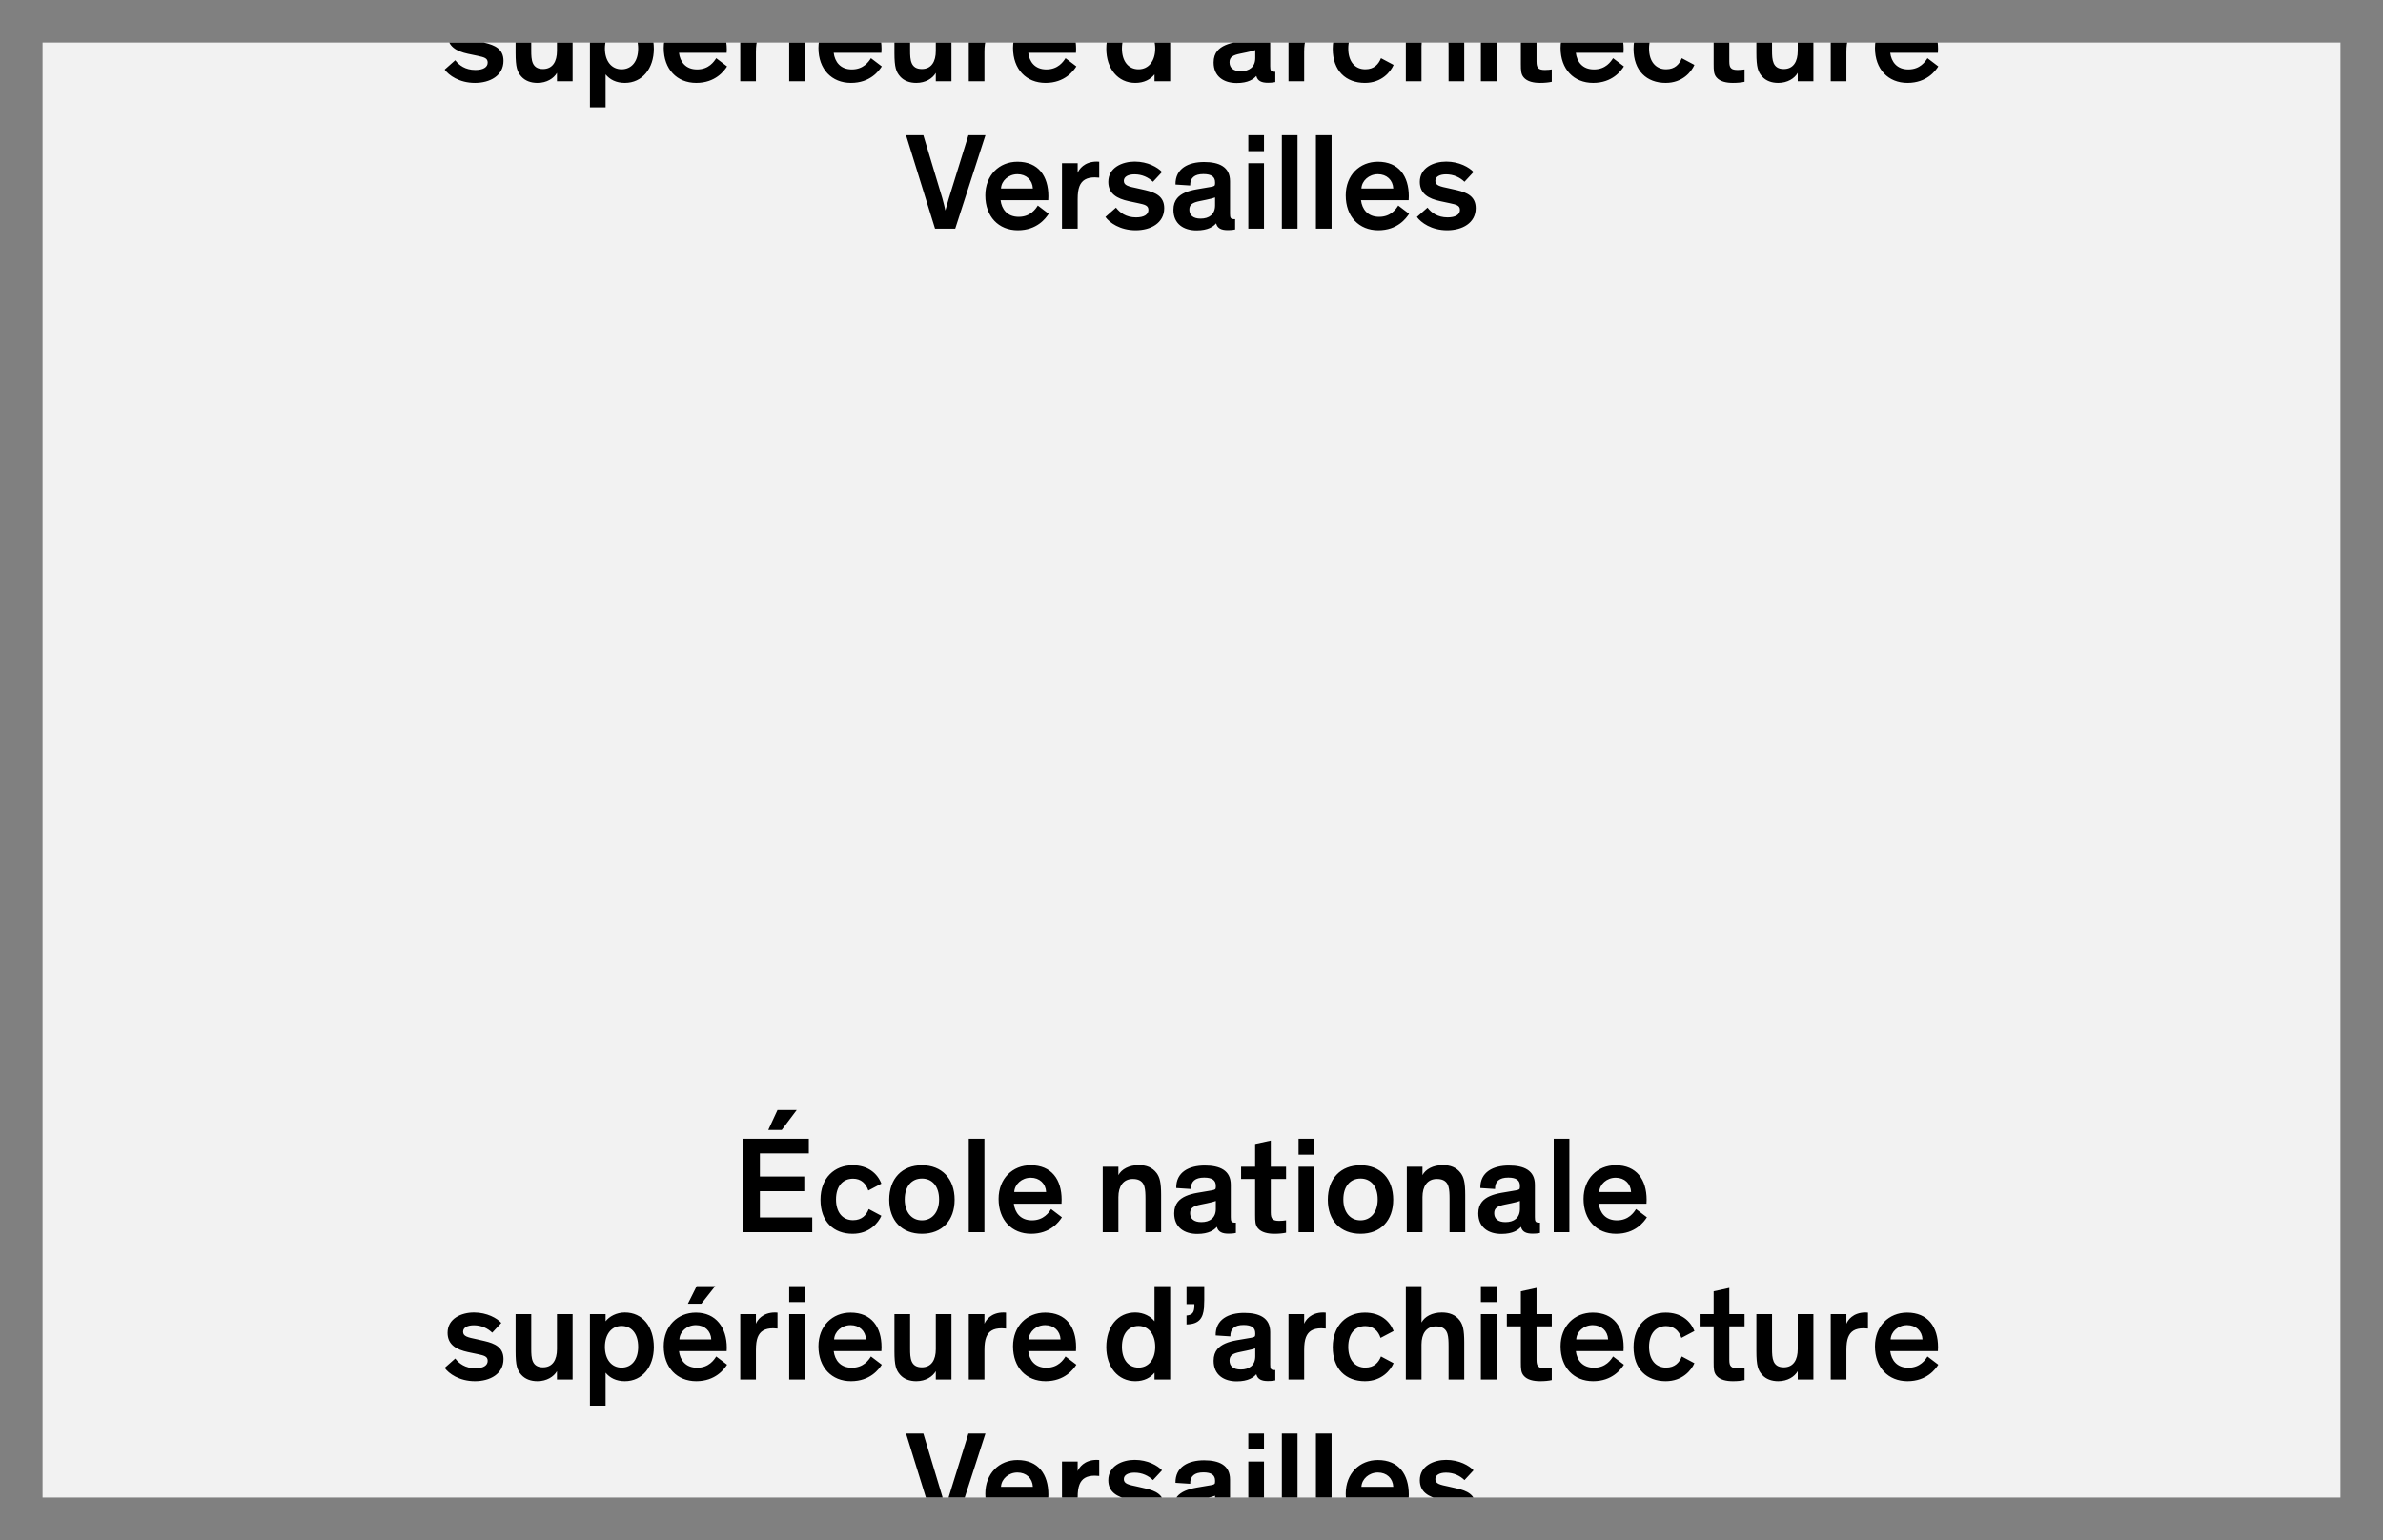
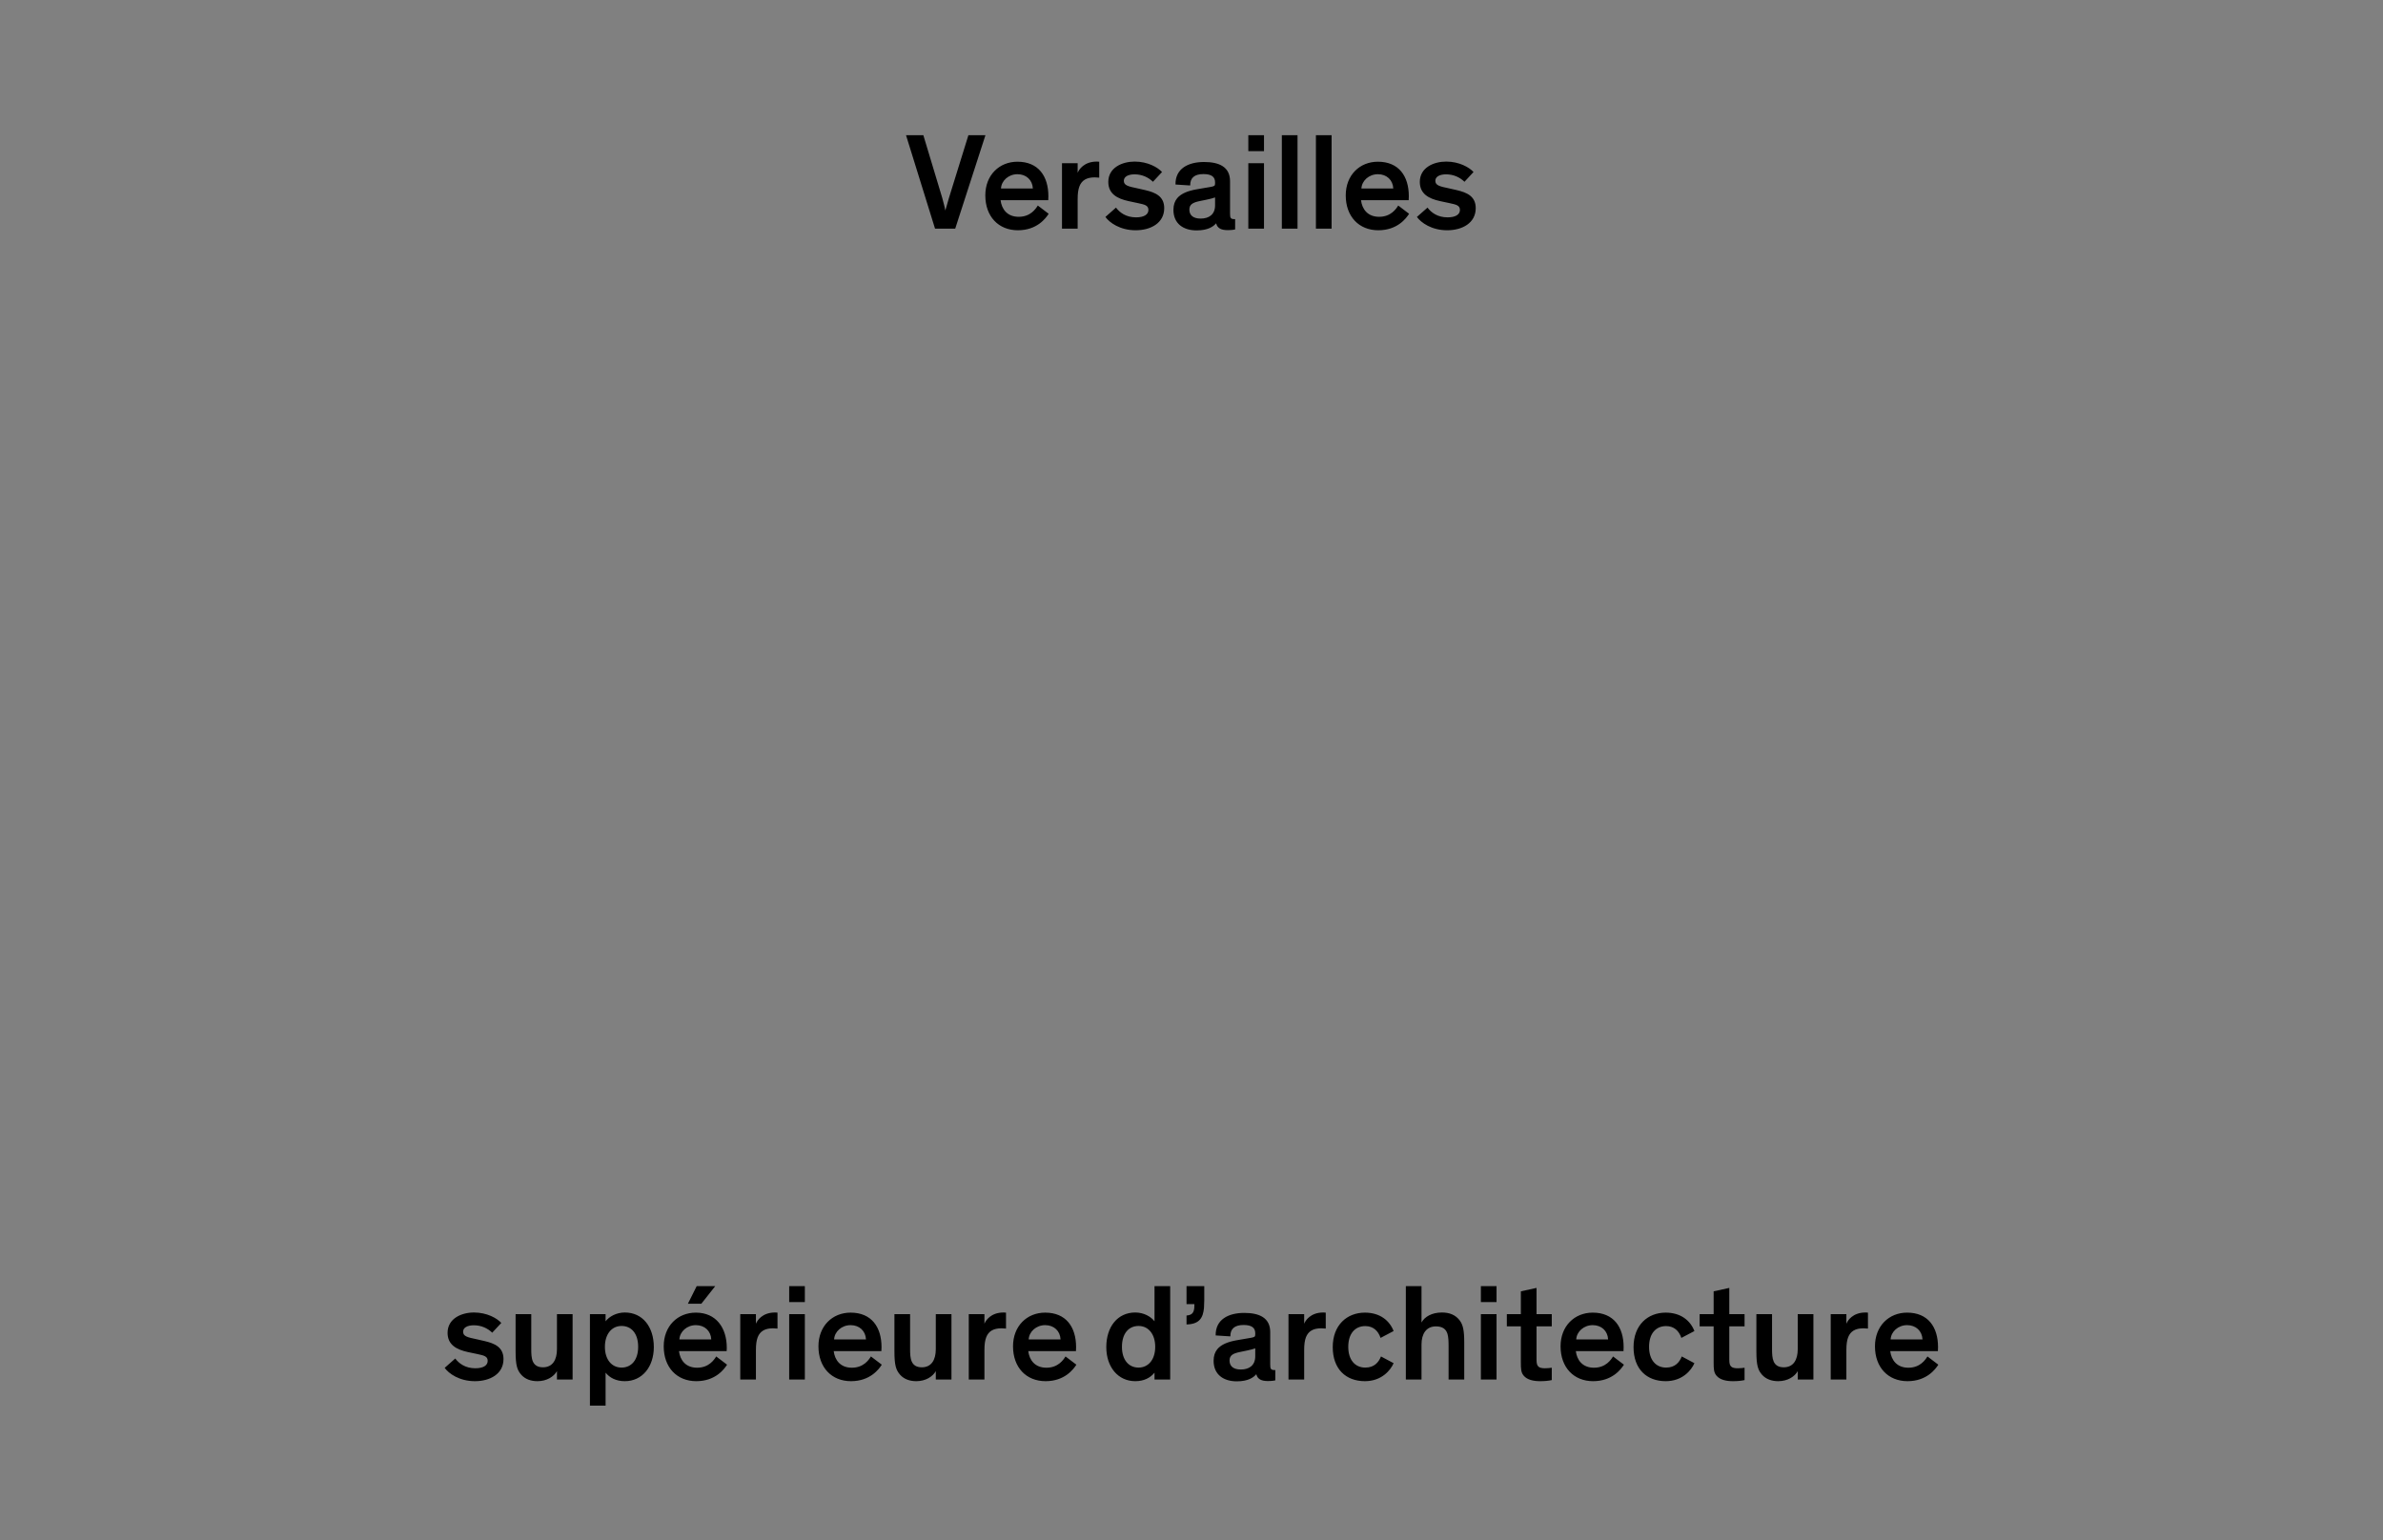
<svg xmlns="http://www.w3.org/2000/svg" width="560pt" height="362pt" viewBox="0 0 560 362" version="1.1">
  <rect x="0" y="0" width="560" height="362" fill="#808080" stroke="none" />
  <defs>
    <clipPath id="clip1">
      <path d="M 104 10 L 456 10 L 456 26 L 104 26 Z M 104 10 " />
    </clipPath>
    <clipPath id="clip2">
-       <path d="M 212 336 L 347 336 L 347 352 L 212 352 Z M 212 336 " />
-     </clipPath>
+       </clipPath>
  </defs>
  <g id="surface1">
-     <path style=" stroke:none;fill-rule:nonzero;fill:rgb(94.902%,94.902%,94.902%);fill-opacity:1;" d="M 10 352 L 550 352 L 550 10 L 10 10 Z M 10 352 " />
    <path style=" stroke:none;fill-rule:nonzero;fill:rgb(0%,0%,0%);fill-opacity:1;" d="M 216.984 31.777 L 212.914 31.777 L 219.73 53.738 L 224.477 53.738 L 231.578 31.777 L 227.574 31.777 L 222.988 46.57 L 222.152 49.477 C 222.152 49.348 221.762 47.668 221.441 46.57 Z M 243.883 48.312 C 243.398 49.09 242.172 50.961 239.395 50.961 C 236.684 50.961 235.391 49.152 235.133 47.055 L 246.336 47.055 C 246.336 46.797 246.367 46.375 246.367 46.117 C 246.367 41.402 244.012 38.012 239.105 38.012 C 234.809 38.012 231.547 41.176 231.547 45.922 C 231.547 50.895 234.648 54.125 239.199 54.125 C 243.688 54.125 245.754 51.316 246.434 50.25 Z M 239.105 40.949 C 241.168 40.949 242.625 42.305 242.719 44.309 L 235.23 44.309 C 235.324 42.469 237.004 40.949 239.105 40.949 M 249.566 38.367 L 249.566 53.738 L 253.246 53.738 L 253.246 46.828 C 253.246 45.473 253.375 44.566 253.668 43.793 C 254.215 42.402 255.312 41.691 257.285 41.691 C 257.605 41.691 257.961 41.727 258.316 41.758 L 258.316 38.012 C 257.992 37.98 257.93 37.98 257.734 37.98 C 254.766 37.98 253.539 39.852 253.246 40.629 L 253.246 38.367 Z M 273.074 40.434 C 272.074 39.336 269.715 37.98 266.648 37.98 C 263.711 37.98 260.449 39.398 260.449 42.758 C 260.449 45.566 262.547 46.699 265.227 47.277 L 267.52 47.766 C 269.004 48.086 269.875 48.281 269.875 49.348 C 269.875 50.445 268.812 51.09 266.973 51.09 C 264.613 51.09 263.129 49.961 262.254 48.797 L 259.77 50.992 C 260.707 52.316 263.191 54.125 266.875 54.125 C 270.395 54.125 273.59 52.445 273.59 48.926 C 273.59 46.117 271.492 45.246 269.168 44.695 L 267.324 44.277 C 265.164 43.824 264.098 43.598 264.098 42.5 C 264.098 41.5 265.164 40.98 266.617 40.98 C 268.391 40.98 269.875 41.691 270.941 42.727 Z M 289.059 42.598 C 289.059 39.207 286.477 38.078 282.953 38.078 C 279.273 38.078 276.172 39.594 276.238 43.371 L 279.695 43.598 C 279.66 41.789 280.727 40.918 282.793 40.918 C 284.699 40.918 285.539 41.562 285.539 42.855 L 285.539 43.113 C 285.539 43.695 285.375 43.758 284.57 43.922 L 281.18 44.504 C 279.176 44.855 277.562 45.473 276.625 46.602 C 276.078 47.277 275.754 48.152 275.754 49.312 C 275.754 52.672 278.207 54.156 281.18 54.156 C 283.922 54.156 285.152 53.223 285.766 52.512 L 285.797 52.512 C 286.086 53.707 287.09 54.094 288.508 54.094 C 289.574 54.094 290.059 53.965 290.254 53.93 L 290.254 51.508 L 290.059 51.508 C 289.188 51.508 289.059 51.188 289.059 50.219 Z M 282.148 51.379 C 280.34 51.379 279.5 50.543 279.5 49.281 C 279.5 48.055 280.273 47.602 282.02 47.246 L 283.441 46.957 C 284.535 46.73 284.988 46.602 285.539 46.406 L 285.539 48.281 C 285.539 50.379 284.148 51.379 282.148 51.379 M 297.035 38.367 L 293.352 38.367 L 293.352 53.738 L 297.035 53.738 Z M 297.035 31.777 L 293.352 31.777 L 293.352 35.523 L 297.035 35.523 Z M 304.914 31.777 L 301.23 31.777 L 301.23 53.738 L 304.914 53.738 Z M 312.922 31.777 L 309.238 31.777 L 309.238 53.738 L 312.922 53.738 Z M 328.582 48.312 C 328.098 49.09 326.871 50.961 324.094 50.961 C 321.379 50.961 320.09 49.152 319.832 47.055 L 331.035 47.055 C 331.035 46.797 331.07 46.375 331.07 46.117 C 331.07 41.402 328.711 38.012 323.805 38.012 C 319.508 38.012 316.246 41.176 316.246 45.922 C 316.246 50.895 319.348 54.125 323.898 54.125 C 328.391 54.125 330.453 51.316 331.133 50.25 Z M 323.805 40.949 C 325.871 40.949 327.324 42.305 327.418 44.309 L 319.93 44.309 C 320.023 42.469 321.703 40.949 323.805 40.949 M 346.277 40.434 C 345.277 39.336 342.918 37.98 339.852 37.98 C 336.914 37.98 333.652 39.398 333.652 42.758 C 333.652 45.566 335.75 46.699 338.43 47.277 L 340.723 47.766 C 342.207 48.086 343.082 48.281 343.082 49.348 C 343.082 50.445 342.016 51.09 340.176 51.09 C 337.816 51.09 336.332 49.961 335.461 48.797 L 332.973 50.992 C 333.91 52.316 336.398 54.125 340.078 54.125 C 343.598 54.125 346.793 52.445 346.793 48.926 C 346.793 46.117 344.695 45.246 342.371 44.695 L 340.531 44.277 C 338.367 43.824 337.301 43.598 337.301 42.5 C 337.301 41.5 338.367 40.98 339.82 40.98 C 341.598 40.98 343.082 41.691 344.148 42.727 Z M 346.277 40.434 " />
    <g clip-path="url(#clip1)" clip-rule="nonzero">
-       <path style=" stroke:none;fill-rule:nonzero;fill:rgb(0%,0%,0%);fill-opacity:1;" d="M 117.805 5.793 C 116.805 4.691 114.445 3.336 111.379 3.336 C 108.438 3.336 105.18 4.758 105.18 8.117 C 105.18 10.926 107.277 12.055 109.957 12.637 L 112.25 13.121 C 113.734 13.445 114.605 13.637 114.605 14.703 C 114.605 15.801 113.543 16.445 111.703 16.445 C 109.344 16.445 107.859 15.316 106.984 14.156 L 104.5 16.352 C 105.438 17.676 107.922 19.484 111.605 19.484 C 115.125 19.484 118.32 17.805 118.32 14.285 C 118.32 11.473 116.223 10.602 113.898 10.055 L 112.055 9.633 C 109.891 9.184 108.828 8.957 108.828 7.859 C 108.828 6.855 109.891 6.34 111.348 6.34 C 113.121 6.34 114.605 7.051 115.672 8.086 Z M 121.164 12.441 C 121.164 15.836 121.551 16.898 122.52 17.996 C 123.422 19 124.746 19.484 126.297 19.484 C 128.492 19.484 130.141 18.418 130.883 17.125 L 130.883 19.094 L 134.562 19.094 L 134.562 3.723 L 130.883 3.723 L 130.883 11.961 C 130.883 14.445 129.883 16.223 127.59 16.223 C 126.297 16.223 125.586 15.672 125.23 14.863 C 124.875 14.059 124.844 12.992 124.844 11.895 L 124.844 3.723 L 121.164 3.723 Z M 146.836 19.484 C 150.934 19.484 153.648 16.094 153.648 11.473 C 153.648 6.695 151 3.336 146.836 3.336 C 144.832 3.336 143.152 4.305 142.312 5.402 L 142.312 3.723 L 138.633 3.723 L 138.633 25.23 L 142.312 25.23 L 142.312 17.48 C 143.281 18.676 144.766 19.484 146.836 19.484 M 142.152 11.41 C 142.152 8.438 143.734 6.5 146.059 6.5 C 148.418 6.5 149.965 8.309 149.965 11.41 C 149.965 14.445 148.418 16.285 146.059 16.285 C 143.734 16.285 142.152 14.383 142.152 11.41 M 168.309 13.672 C 167.824 14.445 166.598 16.316 163.82 16.316 C 161.105 16.316 159.816 14.512 159.559 12.41 L 170.762 12.41 C 170.762 12.152 170.793 11.895 170.793 11.637 C 170.793 6.922 168.277 3.371 163.531 3.371 C 159.234 3.371 155.973 6.535 155.973 11.281 C 155.973 16.254 159.074 19.484 163.625 19.484 C 168.113 19.484 170.18 16.672 170.859 15.609 Z M 163.531 6.309 C 165.594 6.309 167.051 7.664 167.145 9.668 L 159.656 9.668 C 159.75 7.824 161.43 6.309 163.531 6.309 M 163.723 -2.863 L 161.656 1.27 L 164.82 1.27 L 168.082 -2.863 Z M 173.961 3.723 L 173.961 19.094 L 177.641 19.094 L 177.641 12.184 C 177.641 10.828 177.77 9.926 178.059 9.148 C 178.609 7.762 179.707 7.051 181.676 7.051 C 182 7.051 182.355 7.082 182.711 7.113 L 182.711 3.371 C 182.387 3.336 182.324 3.336 182.129 3.336 C 179.16 3.336 177.93 5.211 177.641 5.984 L 177.641 3.723 Z M 189.137 3.723 L 185.457 3.723 L 185.457 19.094 L 189.137 19.094 Z M 189.137 -2.863 L 185.457 -2.863 L 185.457 0.883 L 189.137 0.883 Z M 204.668 13.672 C 204.184 14.445 202.957 16.316 200.18 16.316 C 197.469 16.316 196.176 14.512 195.918 12.41 L 207.121 12.41 C 207.121 12.152 207.156 11.734 207.156 11.473 C 207.156 6.762 204.797 3.371 199.891 3.371 C 195.594 3.371 192.332 6.535 192.332 11.281 C 192.332 16.254 195.434 19.484 199.984 19.484 C 204.473 19.484 206.543 16.672 207.219 15.609 Z M 199.891 6.309 C 201.957 6.309 203.41 7.664 203.504 9.668 L 196.016 9.668 C 196.109 7.824 197.789 6.309 199.891 6.309 M 210.188 12.441 C 210.188 15.836 210.578 16.898 211.547 17.996 C 212.449 19 213.773 19.484 215.324 19.484 C 217.52 19.484 219.168 18.418 219.91 17.125 L 219.91 19.094 L 223.59 19.094 L 223.59 3.723 L 219.91 3.723 L 219.91 11.961 C 219.91 14.445 218.91 16.223 216.617 16.223 C 215.324 16.223 214.613 15.672 214.258 14.863 C 213.902 14.059 213.871 12.992 213.871 11.895 L 213.871 3.723 L 210.188 3.723 Z M 227.66 3.723 L 227.66 19.094 L 231.34 19.094 L 231.34 12.184 C 231.34 10.828 231.469 9.926 231.762 9.148 C 232.309 7.762 233.406 7.051 235.379 7.051 C 235.699 7.051 236.055 7.082 236.41 7.113 L 236.41 3.371 C 236.086 3.336 236.023 3.336 235.828 3.336 C 232.859 3.336 231.633 5.211 231.34 5.984 L 231.34 3.723 Z M 250.395 13.672 C 249.91 14.445 248.68 16.316 245.906 16.316 C 243.191 16.316 241.898 14.512 241.641 12.41 L 252.848 12.41 C 252.848 12.152 252.879 11.734 252.879 11.473 C 252.879 6.762 250.523 3.371 245.613 3.371 C 241.32 3.371 238.059 6.535 238.059 11.281 C 238.059 16.254 241.156 19.484 245.711 19.484 C 250.199 19.484 252.266 16.672 252.945 15.609 Z M 245.613 6.309 C 247.68 6.309 249.133 7.664 249.23 9.668 L 241.738 9.668 C 241.836 7.824 243.516 6.309 245.613 6.309 M 266.789 19.484 C 268.855 19.484 270.34 18.676 271.309 17.48 L 271.309 19.094 L 274.992 19.094 L 274.992 -2.863 L 271.309 -2.863 L 271.309 5.402 C 270.469 4.305 268.789 3.336 266.789 3.336 C 262.625 3.336 259.977 6.695 259.977 11.473 C 259.977 16.094 262.688 19.484 266.789 19.484 M 271.473 11.41 C 271.473 14.383 269.887 16.285 267.562 16.285 C 265.207 16.285 263.656 14.445 263.656 11.41 C 263.656 8.309 265.207 6.5 267.562 6.5 C 269.887 6.5 271.473 8.438 271.473 11.41 M 278.832 -2.863 L 278.832 1.367 L 280.676 1.367 L 280.676 1.754 C 280.676 3.5 280.027 3.949 278.832 4.047 L 278.832 6.145 C 281.867 6.082 282.707 4.598 282.934 2.27 C 282.965 1.754 283 1.012 283 0.43 L 283 -2.863 Z M 298.5 7.957 C 298.5 4.562 295.918 3.434 292.395 3.434 C 288.715 3.434 285.613 4.953 285.68 8.73 L 289.133 8.957 C 289.102 7.148 290.168 6.273 292.234 6.273 C 294.141 6.273 294.98 6.922 294.98 8.215 L 294.98 8.473 C 294.98 9.055 294.816 9.117 294.012 9.277 L 290.621 9.859 C 288.617 10.215 287.004 10.828 286.066 11.961 C 285.52 12.637 285.195 13.508 285.195 14.672 C 285.195 18.031 287.648 19.516 290.621 19.516 C 293.363 19.516 294.594 18.578 295.207 17.867 L 295.238 17.867 C 295.527 19.062 296.531 19.453 297.949 19.453 C 299.016 19.453 299.5 19.32 299.695 19.289 L 299.695 16.867 L 299.5 16.867 C 298.629 16.867 298.5 16.543 298.5 15.574 Z M 291.59 16.738 C 289.781 16.738 288.941 15.898 288.941 14.641 C 288.941 13.414 289.715 12.961 291.461 12.605 L 292.879 12.312 C 293.977 12.09 294.43 11.961 294.98 11.766 L 294.98 13.637 C 294.98 15.738 293.59 16.738 291.59 16.738 M 302.793 3.723 L 302.793 19.094 L 306.477 19.094 L 306.477 12.184 C 306.477 10.828 306.605 9.926 306.895 9.148 C 307.445 7.762 308.543 7.051 310.512 7.051 C 310.836 7.051 311.191 7.082 311.547 7.113 L 311.547 3.371 C 311.223 3.336 311.156 3.336 310.965 3.336 C 307.992 3.336 306.766 5.211 306.477 5.984 L 306.477 3.723 Z M 327.496 7.695 C 326.559 5.273 324.332 3.371 320.75 3.371 C 316.52 3.371 313.191 6.309 313.191 11.473 C 313.191 16.641 316.293 19.484 320.75 19.484 C 324.688 19.484 326.789 16.898 327.496 15.254 L 324.527 13.672 C 323.977 15.059 322.945 16.285 320.844 16.285 C 318.422 16.285 316.84 14.477 316.84 11.41 C 316.84 8.344 318.391 6.535 320.844 6.535 C 322.719 6.535 323.879 7.664 324.43 9.312 Z M 344.094 10.375 C 344.094 7.406 343.773 6.242 343.062 5.242 C 342.027 3.855 340.574 3.336 338.832 3.336 C 336.508 3.336 334.762 4.34 334.051 5.695 L 334.051 -2.863 L 330.371 -2.863 L 330.371 19.094 L 334.051 19.094 L 334.051 10.859 C 334.051 8.375 335.148 6.598 337.441 6.598 C 339.023 6.598 339.832 7.277 340.156 8.375 C 340.383 9.148 340.414 10.148 340.414 11.312 L 340.414 19.094 L 344.094 19.094 Z M 351.684 3.723 L 348.004 3.723 L 348.004 19.094 L 351.684 19.094 Z M 351.684 -2.863 L 348.004 -2.863 L 348.004 0.883 L 351.684 0.883 Z M 364.664 16.316 C 364.277 16.383 363.695 16.445 363.051 16.445 C 362.406 16.445 361.789 16.352 361.5 16.027 C 361.211 15.738 361.082 15.316 361.082 14.445 L 361.082 6.598 L 364.664 6.598 L 364.664 3.723 L 361.082 3.723 L 361.082 -2.441 L 357.398 -1.637 L 357.398 3.723 L 354.105 3.723 L 354.105 6.598 L 357.398 6.598 L 357.398 15.059 C 357.398 16.543 357.43 17.418 358.043 18.16 C 358.883 19.191 360.434 19.484 361.918 19.484 C 363.016 19.484 363.953 19.387 364.664 19.223 Z M 379.066 13.672 C 378.582 14.445 377.355 16.316 374.578 16.316 C 371.867 16.316 370.574 14.512 370.316 12.41 L 381.52 12.41 C 381.52 12.152 381.551 11.734 381.551 11.473 C 381.551 6.762 379.195 3.371 374.289 3.371 C 369.992 3.371 366.73 6.535 366.73 11.281 C 366.73 16.254 369.832 19.484 374.383 19.484 C 378.871 19.484 380.938 16.672 381.617 15.609 Z M 374.289 6.309 C 376.352 6.309 377.805 7.664 377.902 9.668 L 370.414 9.668 C 370.508 7.824 372.188 6.309 374.289 6.309 M 398.184 7.695 C 397.246 5.273 395.02 3.371 391.434 3.371 C 387.203 3.371 383.879 6.309 383.879 11.473 C 383.879 16.641 386.977 19.484 391.434 19.484 C 395.375 19.484 397.473 16.898 398.184 15.254 L 395.211 13.672 C 394.664 15.059 393.629 16.285 391.531 16.285 C 389.109 16.285 387.527 14.477 387.527 11.41 C 387.527 8.344 389.078 6.535 391.531 6.535 C 393.402 6.535 394.566 7.664 395.117 9.312 Z M 409.969 16.316 C 409.582 16.383 409 16.445 408.355 16.445 C 407.707 16.445 407.094 16.352 406.805 16.027 C 406.512 15.738 406.383 15.316 406.383 14.445 L 406.383 6.598 L 409.969 6.598 L 409.969 3.723 L 406.383 3.723 L 406.383 -2.441 L 402.703 -1.637 L 402.703 3.723 L 399.41 3.723 L 399.41 6.598 L 402.703 6.598 L 402.703 15.059 C 402.703 16.543 402.734 17.418 403.348 18.16 C 404.188 19.191 405.738 19.484 407.223 19.484 C 408.324 19.484 409.258 19.387 409.969 19.223 Z M 412.746 12.441 C 412.746 15.836 413.133 16.898 414.102 17.996 C 415.008 19 416.332 19.484 417.879 19.484 C 420.078 19.484 421.723 18.418 422.465 17.125 L 422.465 19.094 L 426.145 19.094 L 426.145 3.723 L 422.465 3.723 L 422.465 11.961 C 422.465 14.445 421.465 16.223 419.172 16.223 C 417.879 16.223 417.168 15.672 416.812 14.863 C 416.461 14.059 416.426 12.992 416.426 11.895 L 416.426 3.723 L 412.746 3.723 Z M 430.215 3.723 L 430.215 19.094 L 433.895 19.094 L 433.895 12.184 C 433.895 10.828 434.027 9.926 434.316 9.148 C 434.867 7.762 435.965 7.051 437.934 7.051 C 438.258 7.051 438.609 7.082 438.965 7.113 L 438.965 3.371 C 438.645 3.336 438.578 3.336 438.387 3.336 C 435.414 3.336 434.188 5.211 433.895 5.984 L 433.895 3.723 Z M 452.949 13.672 C 452.465 14.445 451.238 16.316 448.461 16.316 C 445.75 16.316 444.457 14.512 444.199 12.41 L 455.402 12.41 C 455.402 12.152 455.434 11.734 455.434 11.473 C 455.434 6.762 453.078 3.371 448.168 3.371 C 443.875 3.371 440.613 6.535 440.613 11.281 C 440.613 16.254 443.715 19.484 448.266 19.484 C 452.754 19.484 454.824 16.672 455.5 15.609 Z M 448.168 6.309 C 450.234 6.309 451.688 7.664 451.785 9.668 L 444.293 9.668 C 444.391 7.824 446.07 6.309 448.168 6.309 " />
-     </g>
+       </g>
    <g clip-path="url(#clip2)" clip-rule="nonzero">
      <path style=" stroke:none;fill-rule:nonzero;fill:rgb(0%,0%,0%);fill-opacity:1;" d="M 216.984 336.949 L 212.914 336.949 L 219.73 358.91 L 224.477 358.91 L 231.578 336.949 L 227.574 336.949 L 222.988 351.738 L 222.152 354.645 C 222.152 354.516 221.762 352.836 221.441 351.738 Z M 243.883 353.484 C 243.398 354.258 242.172 356.129 239.395 356.129 C 236.684 356.129 235.391 354.324 235.133 352.223 L 246.336 352.223 C 246.336 351.965 246.367 351.547 246.367 351.289 C 246.367 346.574 244.012 343.184 239.105 343.184 C 234.809 343.184 231.547 346.348 231.547 351.094 C 231.547 356.066 234.648 359.297 239.199 359.297 C 243.688 359.297 245.754 356.488 246.434 355.422 Z M 239.105 346.121 C 241.168 346.121 242.625 347.477 242.719 349.48 L 235.23 349.48 C 235.324 347.641 237.004 346.121 239.105 346.121 M 249.566 343.539 L 249.566 358.91 L 253.246 358.91 L 253.246 351.996 C 253.246 350.641 253.375 349.738 253.668 348.961 C 254.215 347.574 255.312 346.863 257.285 346.863 C 257.605 346.863 257.961 346.895 258.316 346.93 L 258.316 343.184 C 257.992 343.148 257.93 343.148 257.734 343.148 C 254.766 343.148 253.539 345.023 253.246 345.797 L 253.246 343.539 Z M 273.074 345.605 C 272.074 344.504 269.715 343.148 266.648 343.148 C 263.711 343.148 260.449 344.57 260.449 347.93 C 260.449 350.738 262.547 351.867 265.227 352.449 L 267.52 352.934 C 269.004 353.258 269.875 353.449 269.875 354.516 C 269.875 355.613 268.812 356.262 266.973 356.262 C 264.613 356.262 263.129 355.129 262.254 353.969 L 259.77 356.164 C 260.707 357.488 263.191 359.297 266.875 359.297 C 270.395 359.297 273.59 357.617 273.59 354.098 C 273.59 351.289 271.492 350.414 269.168 349.867 L 267.324 349.445 C 265.164 348.996 264.098 348.77 264.098 347.672 C 264.098 346.668 265.164 346.152 266.617 346.152 C 268.391 346.152 269.875 346.863 270.941 347.898 Z M 289.059 347.77 C 289.059 344.375 286.477 343.246 282.953 343.246 C 279.273 343.246 276.172 344.766 276.238 348.543 L 279.695 348.77 C 279.66 346.961 280.727 346.09 282.793 346.09 C 284.699 346.09 285.539 346.734 285.539 348.027 L 285.539 348.285 C 285.539 348.867 285.375 348.93 284.57 349.094 L 281.18 349.672 C 279.176 350.027 277.562 350.641 276.625 351.773 C 276.078 352.449 275.754 353.32 275.754 354.484 C 275.754 357.844 278.207 359.328 281.18 359.328 C 283.922 359.328 285.152 358.391 285.766 357.68 L 285.797 357.68 C 286.086 358.875 287.09 359.266 288.508 359.266 C 289.574 359.266 290.059 359.137 290.254 359.102 L 290.254 356.68 L 290.059 356.68 C 289.188 356.68 289.059 356.355 289.059 355.391 Z M 282.148 356.551 C 280.34 356.551 279.5 355.711 279.5 354.453 C 279.5 353.227 280.273 352.773 282.02 352.418 L 283.441 352.125 C 284.535 351.902 284.988 351.773 285.539 351.578 L 285.539 353.449 C 285.539 355.551 284.148 356.551 282.148 356.551 M 297.035 343.539 L 293.352 343.539 L 293.352 358.91 L 297.035 358.91 Z M 297.035 336.949 L 293.352 336.949 L 293.352 340.695 L 297.035 340.695 Z M 304.914 336.949 L 301.23 336.949 L 301.23 358.91 L 304.914 358.91 Z M 312.922 336.949 L 309.238 336.949 L 309.238 358.91 L 312.922 358.91 Z M 328.582 353.484 C 328.098 354.258 326.871 356.129 324.094 356.129 C 321.379 356.129 320.09 354.324 319.832 352.223 L 331.035 352.223 C 331.035 351.965 331.07 351.547 331.07 351.289 C 331.07 346.574 328.711 343.184 323.805 343.184 C 319.508 343.184 316.246 346.348 316.246 351.094 C 316.246 356.066 319.348 359.297 323.898 359.297 C 328.391 359.297 330.453 356.488 331.133 355.422 Z M 323.805 346.121 C 325.871 346.121 327.324 347.477 327.418 349.48 L 319.93 349.48 C 320.023 347.641 321.703 346.121 323.805 346.121 M 346.277 345.605 C 345.277 344.504 342.918 343.148 339.852 343.148 C 336.914 343.148 333.652 344.57 333.652 347.93 C 333.652 350.738 335.75 351.867 338.43 352.449 L 340.723 352.934 C 342.207 353.258 343.082 353.449 343.082 354.516 C 343.082 355.613 342.016 356.262 340.176 356.262 C 337.816 356.262 336.332 355.129 335.461 353.969 L 332.973 356.164 C 333.91 357.488 336.398 359.297 340.078 359.297 C 343.598 359.297 346.793 357.617 346.793 354.098 C 346.793 351.289 344.695 350.414 342.371 349.867 L 340.531 349.445 C 338.367 348.996 337.301 348.77 337.301 347.672 C 337.301 346.668 338.367 346.152 339.82 346.152 C 341.598 346.152 343.082 346.863 344.148 347.898 Z M 346.277 345.605 " />
    </g>
    <path style=" stroke:none;fill-rule:nonzero;fill:rgb(0%,0%,0%);fill-opacity:1;" d="M 117.805 310.961 C 116.805 309.863 114.445 308.508 111.379 308.508 C 108.438 308.508 105.18 309.93 105.18 313.285 C 105.18 316.098 107.277 317.227 109.957 317.809 L 112.25 318.293 C 113.734 318.613 114.605 318.809 114.605 319.875 C 114.605 320.973 113.543 321.617 111.703 321.617 C 109.344 321.617 107.859 320.488 106.984 319.324 L 104.5 321.52 C 105.438 322.844 107.922 324.652 111.605 324.652 C 115.125 324.652 118.32 322.977 118.32 319.453 C 118.32 316.645 116.223 315.773 113.898 315.227 L 112.055 314.805 C 109.891 314.352 108.828 314.125 108.828 313.027 C 108.828 312.027 109.891 311.512 111.348 311.512 C 113.121 311.512 114.605 312.223 115.672 313.254 Z M 121.164 317.613 C 121.164 321.004 121.551 322.07 122.52 323.168 C 123.422 324.168 124.746 324.652 126.297 324.652 C 128.492 324.652 130.141 323.586 130.883 322.297 L 130.883 324.266 L 134.562 324.266 L 134.562 308.895 L 130.883 308.895 L 130.883 317.129 C 130.883 319.617 129.883 321.391 127.59 321.391 C 126.297 321.391 125.586 320.844 125.23 320.035 C 124.875 319.23 124.844 318.164 124.844 317.066 L 124.844 308.895 L 121.164 308.895 Z M 146.836 324.652 C 150.934 324.652 153.648 321.262 153.648 316.645 C 153.648 311.867 151 308.508 146.836 308.508 C 144.832 308.508 143.152 309.477 142.312 310.574 L 142.312 308.895 L 138.633 308.895 L 138.633 330.402 L 142.312 330.402 L 142.312 322.652 C 143.281 323.848 144.766 324.652 146.836 324.652 M 142.152 316.582 C 142.152 313.609 143.734 311.672 146.059 311.672 C 148.418 311.672 149.965 313.48 149.965 316.582 C 149.965 319.617 148.418 321.457 146.059 321.457 C 143.734 321.457 142.152 319.551 142.152 316.582 M 168.309 318.84 C 167.824 319.617 166.598 321.488 163.82 321.488 C 161.105 321.488 159.816 319.68 159.559 317.582 L 170.762 317.582 C 170.762 317.324 170.793 317.066 170.793 316.809 C 170.793 312.094 168.277 308.539 163.531 308.539 C 159.234 308.539 155.973 311.703 155.973 316.453 C 155.973 321.426 159.074 324.652 163.625 324.652 C 168.113 324.652 170.18 321.844 170.859 320.777 Z M 163.531 311.48 C 165.594 311.48 167.051 312.836 167.145 314.836 L 159.656 314.836 C 159.75 312.996 161.43 311.48 163.531 311.48 M 163.723 302.309 L 161.656 306.441 L 164.82 306.441 L 168.082 302.309 Z M 173.961 308.895 L 173.961 324.266 L 177.641 324.266 L 177.641 317.355 C 177.641 316 177.77 315.094 178.059 314.32 C 178.609 312.934 179.707 312.223 181.676 312.223 C 182 312.223 182.355 312.254 182.711 312.285 L 182.711 308.539 C 182.387 308.508 182.324 308.508 182.129 308.508 C 179.16 308.508 177.93 310.379 177.641 311.156 L 177.641 308.895 Z M 189.137 308.895 L 185.457 308.895 L 185.457 324.266 L 189.137 324.266 Z M 189.137 302.309 L 185.457 302.309 L 185.457 306.055 L 189.137 306.055 Z M 204.668 318.84 C 204.184 319.617 202.957 321.488 200.18 321.488 C 197.469 321.488 196.176 319.68 195.918 317.582 L 207.121 317.582 C 207.121 317.324 207.156 316.902 207.156 316.645 C 207.156 311.93 204.797 308.539 199.891 308.539 C 195.594 308.539 192.332 311.703 192.332 316.453 C 192.332 321.426 195.434 324.652 199.984 324.652 C 204.473 324.652 206.543 321.844 207.219 320.777 Z M 199.891 311.48 C 201.957 311.48 203.41 312.836 203.504 314.836 L 196.016 314.836 C 196.109 312.996 197.789 311.48 199.891 311.48 M 210.188 317.613 C 210.188 321.004 210.578 322.07 211.547 323.168 C 212.449 324.168 213.773 324.652 215.324 324.652 C 217.52 324.652 219.168 323.586 219.91 322.297 L 219.91 324.266 L 223.59 324.266 L 223.59 308.895 L 219.91 308.895 L 219.91 317.129 C 219.91 319.617 218.91 321.391 216.617 321.391 C 215.324 321.391 214.613 320.844 214.258 320.035 C 213.902 319.23 213.871 318.164 213.871 317.066 L 213.871 308.895 L 210.188 308.895 Z M 227.66 308.895 L 227.66 324.266 L 231.34 324.266 L 231.34 317.355 C 231.34 316 231.469 315.094 231.762 314.32 C 232.309 312.934 233.406 312.223 235.379 312.223 C 235.699 312.223 236.055 312.254 236.41 312.285 L 236.41 308.539 C 236.086 308.508 236.023 308.508 235.828 308.508 C 232.859 308.508 231.633 310.379 231.34 311.156 L 231.34 308.895 Z M 250.395 318.84 C 249.91 319.617 248.68 321.488 245.906 321.488 C 243.191 321.488 241.898 319.68 241.641 317.582 L 252.848 317.582 C 252.848 317.324 252.879 316.902 252.879 316.645 C 252.879 311.93 250.523 308.539 245.613 308.539 C 241.32 308.539 238.059 311.703 238.059 316.453 C 238.059 321.426 241.156 324.652 245.711 324.652 C 250.199 324.652 252.266 321.844 252.945 320.777 Z M 245.613 311.48 C 247.68 311.48 249.133 312.836 249.23 314.836 L 241.738 314.836 C 241.836 312.996 243.516 311.48 245.613 311.48 M 266.789 324.652 C 268.855 324.652 270.34 323.848 271.309 322.652 L 271.309 324.266 L 274.992 324.266 L 274.992 302.309 L 271.309 302.309 L 271.309 310.574 C 270.469 309.477 268.789 308.508 266.789 308.508 C 262.625 308.508 259.977 311.867 259.977 316.645 C 259.977 321.262 262.688 324.652 266.789 324.652 M 271.473 316.582 C 271.473 319.551 269.887 321.457 267.562 321.457 C 265.207 321.457 263.656 319.617 263.656 316.582 C 263.656 313.48 265.207 311.672 267.562 311.672 C 269.887 311.672 271.473 313.609 271.473 316.582 M 278.832 302.309 L 278.832 306.539 L 280.676 306.539 L 280.676 306.926 C 280.676 308.668 280.027 309.121 278.832 309.219 L 278.832 311.316 C 281.867 311.254 282.707 309.766 282.934 307.441 C 282.965 306.926 283 306.184 283 305.602 L 283 302.309 Z M 298.5 313.125 C 298.5 309.734 295.918 308.605 292.395 308.605 C 288.715 308.605 285.613 310.121 285.68 313.902 L 289.133 314.125 C 289.102 312.316 290.168 311.445 292.234 311.445 C 294.141 311.445 294.98 312.094 294.98 313.383 L 294.98 313.641 C 294.98 314.223 294.816 314.289 294.012 314.449 L 290.621 315.031 C 288.617 315.387 287.004 316 286.066 317.129 C 285.52 317.809 285.195 318.68 285.195 319.844 C 285.195 323.199 287.648 324.688 290.621 324.688 C 293.363 324.688 294.594 323.75 295.207 323.039 L 295.238 323.039 C 295.527 324.234 296.531 324.621 297.949 324.621 C 299.016 324.621 299.5 324.492 299.695 324.461 L 299.695 322.039 L 299.5 322.039 C 298.629 322.039 298.5 321.715 298.5 320.746 Z M 291.59 321.91 C 289.781 321.91 288.941 321.07 288.941 319.809 C 288.941 318.582 289.715 318.129 291.461 317.777 L 292.879 317.484 C 293.977 317.258 294.43 317.129 294.98 316.938 L 294.98 318.809 C 294.98 320.906 293.59 321.91 291.59 321.91 M 302.793 308.895 L 302.793 324.266 L 306.477 324.266 L 306.477 317.355 C 306.477 316 306.605 315.094 306.895 314.32 C 307.445 312.934 308.543 312.223 310.512 312.223 C 310.836 312.223 311.191 312.254 311.547 312.285 L 311.547 308.539 C 311.223 308.508 311.156 308.508 310.965 308.508 C 307.992 308.508 306.766 310.379 306.477 311.156 L 306.477 308.895 Z M 327.496 312.867 C 326.559 310.445 324.332 308.539 320.75 308.539 C 316.52 308.539 313.191 311.48 313.191 316.645 C 313.191 321.812 316.293 324.652 320.75 324.652 C 324.688 324.652 326.789 322.07 327.496 320.422 L 324.527 318.84 C 323.977 320.23 322.945 321.457 320.844 321.457 C 318.422 321.457 316.84 319.648 316.84 316.582 C 316.84 313.512 318.391 311.703 320.844 311.703 C 322.719 311.703 323.879 312.836 324.43 314.48 Z M 344.094 315.547 C 344.094 312.578 343.773 311.414 343.062 310.414 C 342.027 309.023 340.574 308.508 338.832 308.508 C 336.508 308.508 334.762 309.508 334.051 310.863 L 334.051 302.309 L 330.371 302.309 L 330.371 324.266 L 334.051 324.266 L 334.051 316.031 C 334.051 313.543 335.148 311.77 337.441 311.77 C 339.023 311.77 339.832 312.445 340.156 313.543 C 340.383 314.32 340.414 315.32 340.414 316.484 L 340.414 324.266 L 344.094 324.266 Z M 351.684 308.895 L 348.004 308.895 L 348.004 324.266 L 351.684 324.266 Z M 351.684 302.309 L 348.004 302.309 L 348.004 306.055 L 351.684 306.055 Z M 364.664 321.488 C 364.277 321.555 363.695 321.617 363.051 321.617 C 362.406 321.617 361.789 321.52 361.5 321.199 C 361.211 320.906 361.082 320.488 361.082 319.617 L 361.082 311.77 L 364.664 311.77 L 364.664 308.895 L 361.082 308.895 L 361.082 302.727 L 357.398 303.535 L 357.398 308.895 L 354.105 308.895 L 354.105 311.77 L 357.398 311.77 L 357.398 320.23 C 357.398 321.715 357.43 322.586 358.043 323.328 C 358.883 324.363 360.434 324.652 361.918 324.652 C 363.016 324.652 363.953 324.559 364.664 324.395 Z M 379.066 318.84 C 378.582 319.617 377.355 321.488 374.578 321.488 C 371.867 321.488 370.574 319.68 370.316 317.582 L 381.52 317.582 C 381.52 317.324 381.551 316.902 381.551 316.645 C 381.551 311.93 379.195 308.539 374.289 308.539 C 369.992 308.539 366.73 311.703 366.73 316.453 C 366.73 321.426 369.832 324.652 374.383 324.652 C 378.871 324.652 380.938 321.844 381.617 320.777 Z M 374.289 311.48 C 376.352 311.48 377.805 312.836 377.902 314.836 L 370.414 314.836 C 370.508 312.996 372.188 311.48 374.289 311.48 M 398.184 312.867 C 397.246 310.445 395.02 308.539 391.434 308.539 C 387.203 308.539 383.879 311.48 383.879 316.645 C 383.879 321.812 386.977 324.652 391.434 324.652 C 395.375 324.652 397.473 322.07 398.184 320.422 L 395.211 318.84 C 394.664 320.23 393.629 321.457 391.531 321.457 C 389.109 321.457 387.527 319.648 387.527 316.582 C 387.527 313.512 389.078 311.703 391.531 311.703 C 393.402 311.703 394.566 312.836 395.117 314.48 Z M 409.969 321.488 C 409.582 321.555 409 321.617 408.355 321.617 C 407.707 321.617 407.094 321.52 406.805 321.199 C 406.512 320.906 406.383 320.488 406.383 319.617 L 406.383 311.77 L 409.969 311.77 L 409.969 308.895 L 406.383 308.895 L 406.383 302.727 L 402.703 303.535 L 402.703 308.895 L 399.41 308.895 L 399.41 311.77 L 402.703 311.77 L 402.703 320.23 C 402.703 321.715 402.734 322.586 403.348 323.328 C 404.188 324.363 405.738 324.652 407.223 324.652 C 408.324 324.652 409.258 324.559 409.969 324.395 Z M 412.746 317.613 C 412.746 321.004 413.133 322.07 414.102 323.168 C 415.008 324.168 416.332 324.652 417.879 324.652 C 420.078 324.652 421.723 323.586 422.465 322.297 L 422.465 324.266 L 426.145 324.266 L 426.145 308.895 L 422.465 308.895 L 422.465 317.129 C 422.465 319.617 421.465 321.391 419.172 321.391 C 417.879 321.391 417.168 320.844 416.812 320.035 C 416.461 319.23 416.426 318.164 416.426 317.066 L 416.426 308.895 L 412.746 308.895 Z M 430.215 308.895 L 430.215 324.266 L 433.895 324.266 L 433.895 317.355 C 433.895 316 434.027 315.094 434.316 314.32 C 434.867 312.934 435.965 312.223 437.934 312.223 C 438.258 312.223 438.609 312.254 438.965 312.285 L 438.965 308.539 C 438.645 308.508 438.578 308.508 438.387 308.508 C 435.414 308.508 434.188 310.379 433.895 311.156 L 433.895 308.895 Z M 452.949 318.84 C 452.465 319.617 451.238 321.488 448.461 321.488 C 445.75 321.488 444.457 319.68 444.199 317.582 L 455.402 317.582 C 455.402 317.324 455.434 316.902 455.434 316.645 C 455.434 311.93 453.078 308.539 448.168 308.539 C 443.875 308.539 440.613 311.703 440.613 316.453 C 440.613 321.426 443.715 324.652 448.266 324.652 C 452.754 324.652 454.824 321.844 455.5 320.777 Z M 448.168 311.48 C 450.234 311.48 451.688 312.836 451.785 314.836 L 444.293 314.836 C 444.391 312.996 446.07 311.48 448.168 311.48 " />
-     <path style=" stroke:none;fill-rule:nonzero;fill:rgb(0%,0%,0%);fill-opacity:1;" d="M 182.707 260.918 L 180.543 265.598 L 183.707 265.598 L 187.227 260.918 Z M 190.07 271.121 L 190.07 267.664 L 174.699 267.664 L 174.699 289.625 L 190.875 289.625 L 190.875 286.168 L 178.574 286.168 L 178.574 280 L 189.004 280 L 189.004 276.547 L 178.574 276.547 L 178.574 271.121 Z M 207.117 278.223 C 206.184 275.805 203.953 273.898 200.371 273.898 C 196.141 273.898 192.812 276.836 192.812 282.004 C 192.812 287.168 195.914 290.012 200.371 290.012 C 204.309 290.012 206.41 287.43 207.117 285.781 L 204.148 284.199 C 203.598 285.586 202.566 286.812 200.465 286.812 C 198.043 286.812 196.461 285.008 196.461 281.938 C 196.461 278.871 198.012 277.062 200.465 277.062 C 202.34 277.062 203.5 278.191 204.051 279.84 Z M 208.961 282.004 C 208.961 286.91 211.93 290.012 216.645 290.012 C 221.359 290.012 224.332 286.91 224.332 282.004 C 224.332 277.062 221.328 273.898 216.645 273.898 C 211.961 273.898 208.961 277.062 208.961 282.004 M 212.609 281.938 C 212.609 278.871 214.223 277.031 216.645 277.031 C 219.066 277.031 220.684 278.84 220.684 281.938 C 220.684 284.973 219.004 286.848 216.645 286.848 C 214.289 286.848 212.609 285.008 212.609 281.938 M 231.336 267.664 L 227.656 267.664 L 227.656 289.625 L 231.336 289.625 Z M 247 284.199 C 246.516 284.973 245.285 286.848 242.508 286.848 C 239.797 286.848 238.504 285.039 238.246 282.938 L 249.453 282.938 C 249.453 282.68 249.484 282.262 249.484 282.004 C 249.484 277.289 247.129 273.898 242.219 273.898 C 237.926 273.898 234.664 277.062 234.664 281.809 C 234.664 286.781 237.762 290.012 242.316 290.012 C 246.805 290.012 248.871 287.203 249.551 286.137 Z M 242.219 276.836 C 244.285 276.836 245.738 278.191 245.836 280.195 L 238.344 280.195 C 238.441 278.355 240.121 276.836 242.219 276.836 M 272.863 280.906 C 272.863 277.934 272.539 276.77 271.832 275.77 C 270.797 274.383 269.344 273.867 267.602 273.867 C 265.277 273.867 263.531 274.867 262.82 276.223 L 262.82 274.254 L 259.141 274.254 L 259.141 289.625 L 262.82 289.625 L 262.82 281.391 C 262.82 278.902 263.918 277.129 266.211 277.129 C 267.793 277.129 268.602 277.805 268.926 278.902 C 269.152 279.68 269.184 280.68 269.184 281.84 L 269.184 289.625 L 272.863 289.625 Z M 289.234 278.484 C 289.234 275.094 286.652 273.961 283.133 273.961 C 279.453 273.961 276.352 275.48 276.414 279.258 L 279.871 279.484 C 279.84 277.676 280.906 276.805 282.969 276.805 C 284.875 276.805 285.715 277.449 285.715 278.742 L 285.715 279 C 285.715 279.582 285.555 279.645 284.746 279.809 L 281.355 280.387 C 279.355 280.742 277.738 281.355 276.805 282.488 C 276.254 283.164 275.934 284.039 275.934 285.199 C 275.934 288.559 278.387 290.043 281.355 290.043 C 284.102 290.043 285.328 289.105 285.941 288.395 L 285.977 288.395 C 286.266 289.59 287.266 289.98 288.688 289.98 C 289.754 289.98 290.238 289.852 290.43 289.816 L 290.43 287.395 L 290.238 287.395 C 289.363 287.395 289.234 287.074 289.234 286.105 Z M 282.324 287.266 C 280.516 287.266 279.676 286.426 279.676 285.168 C 279.676 283.941 280.453 283.488 282.195 283.133 L 283.617 282.844 C 284.715 282.617 285.168 282.488 285.715 282.293 L 285.715 284.168 C 285.715 286.266 284.328 287.266 282.324 287.266 M 302.219 286.848 C 301.828 286.91 301.25 286.977 300.602 286.977 C 299.957 286.977 299.344 286.879 299.051 286.555 C 298.762 286.266 298.633 285.844 298.633 284.973 L 298.633 277.129 L 302.219 277.129 L 302.219 274.254 L 298.633 274.254 L 298.633 268.086 L 294.953 268.891 L 294.953 274.254 L 291.656 274.254 L 291.656 277.129 L 294.953 277.129 L 294.953 285.586 C 294.953 287.074 294.984 287.945 295.598 288.688 C 296.438 289.719 297.988 290.012 299.473 290.012 C 300.57 290.012 301.508 289.914 302.219 289.754 Z M 308.836 274.254 L 305.156 274.254 L 305.156 289.625 L 308.836 289.625 Z M 308.836 267.664 L 305.156 267.664 L 305.156 271.41 L 308.836 271.41 Z M 312.035 282.004 C 312.035 286.91 315.004 290.012 319.719 290.012 C 324.434 290.012 327.406 286.91 327.406 282.004 C 327.406 277.062 324.402 273.898 319.719 273.898 C 315.035 273.898 312.035 277.062 312.035 282.004 M 315.684 281.938 C 315.684 278.871 317.297 277.031 319.719 277.031 C 322.141 277.031 323.754 278.84 323.754 281.938 C 323.754 284.973 322.074 286.848 319.719 286.848 C 317.363 286.848 315.684 285.008 315.684 281.938 M 344.324 280.906 C 344.324 277.934 344 276.77 343.293 275.77 C 342.258 274.383 340.805 273.867 339.062 273.867 C 336.738 273.867 334.992 274.867 334.281 276.223 L 334.281 274.254 L 330.602 274.254 L 330.602 289.625 L 334.281 289.625 L 334.281 281.391 C 334.281 278.902 335.379 277.129 337.672 277.129 C 339.254 277.129 340.062 277.805 340.387 278.902 C 340.613 279.68 340.645 280.68 340.645 281.84 L 340.645 289.625 L 344.324 289.625 Z M 360.695 278.484 C 360.695 275.094 358.113 273.961 354.594 273.961 C 350.91 273.961 347.812 275.48 347.875 279.258 L 351.332 279.484 C 351.301 277.676 352.367 276.805 354.434 276.805 C 356.336 276.805 357.176 277.449 357.176 278.742 L 357.176 279 C 357.176 279.582 357.016 279.645 356.207 279.809 L 352.816 280.387 C 350.816 280.742 349.199 281.355 348.266 282.488 C 347.715 283.164 347.395 284.039 347.395 285.199 C 347.395 288.559 349.848 290.043 352.816 290.043 C 355.562 290.043 356.789 289.105 357.402 288.395 L 357.438 288.395 C 357.727 289.59 358.727 289.98 360.148 289.98 C 361.215 289.98 361.699 289.852 361.891 289.816 L 361.891 287.395 L 361.699 287.395 C 360.824 287.395 360.695 287.074 360.695 286.105 Z M 353.785 287.266 C 351.977 287.266 351.141 286.426 351.141 285.168 C 351.141 283.941 351.914 283.488 353.656 283.133 L 355.078 282.844 C 356.176 282.617 356.629 282.488 357.176 282.293 L 357.176 284.168 C 357.176 286.266 355.789 287.266 353.785 287.266 M 368.801 267.664 L 365.121 267.664 L 365.121 289.625 L 368.801 289.625 Z M 384.461 284.199 C 383.98 284.973 382.75 286.848 379.977 286.848 C 377.262 286.848 375.969 285.039 375.711 282.938 L 386.918 282.938 C 386.918 282.68 386.949 282.262 386.949 282.004 C 386.949 277.289 384.59 273.898 379.684 273.898 C 375.391 273.898 372.129 277.062 372.129 281.809 C 372.129 286.781 375.227 290.012 379.781 290.012 C 384.27 290.012 386.336 287.203 387.016 286.137 Z M 379.684 276.836 C 381.75 276.836 383.203 278.191 383.301 280.195 L 375.809 280.195 C 375.906 278.355 377.586 276.836 379.684 276.836 " />
  </g>
</svg>